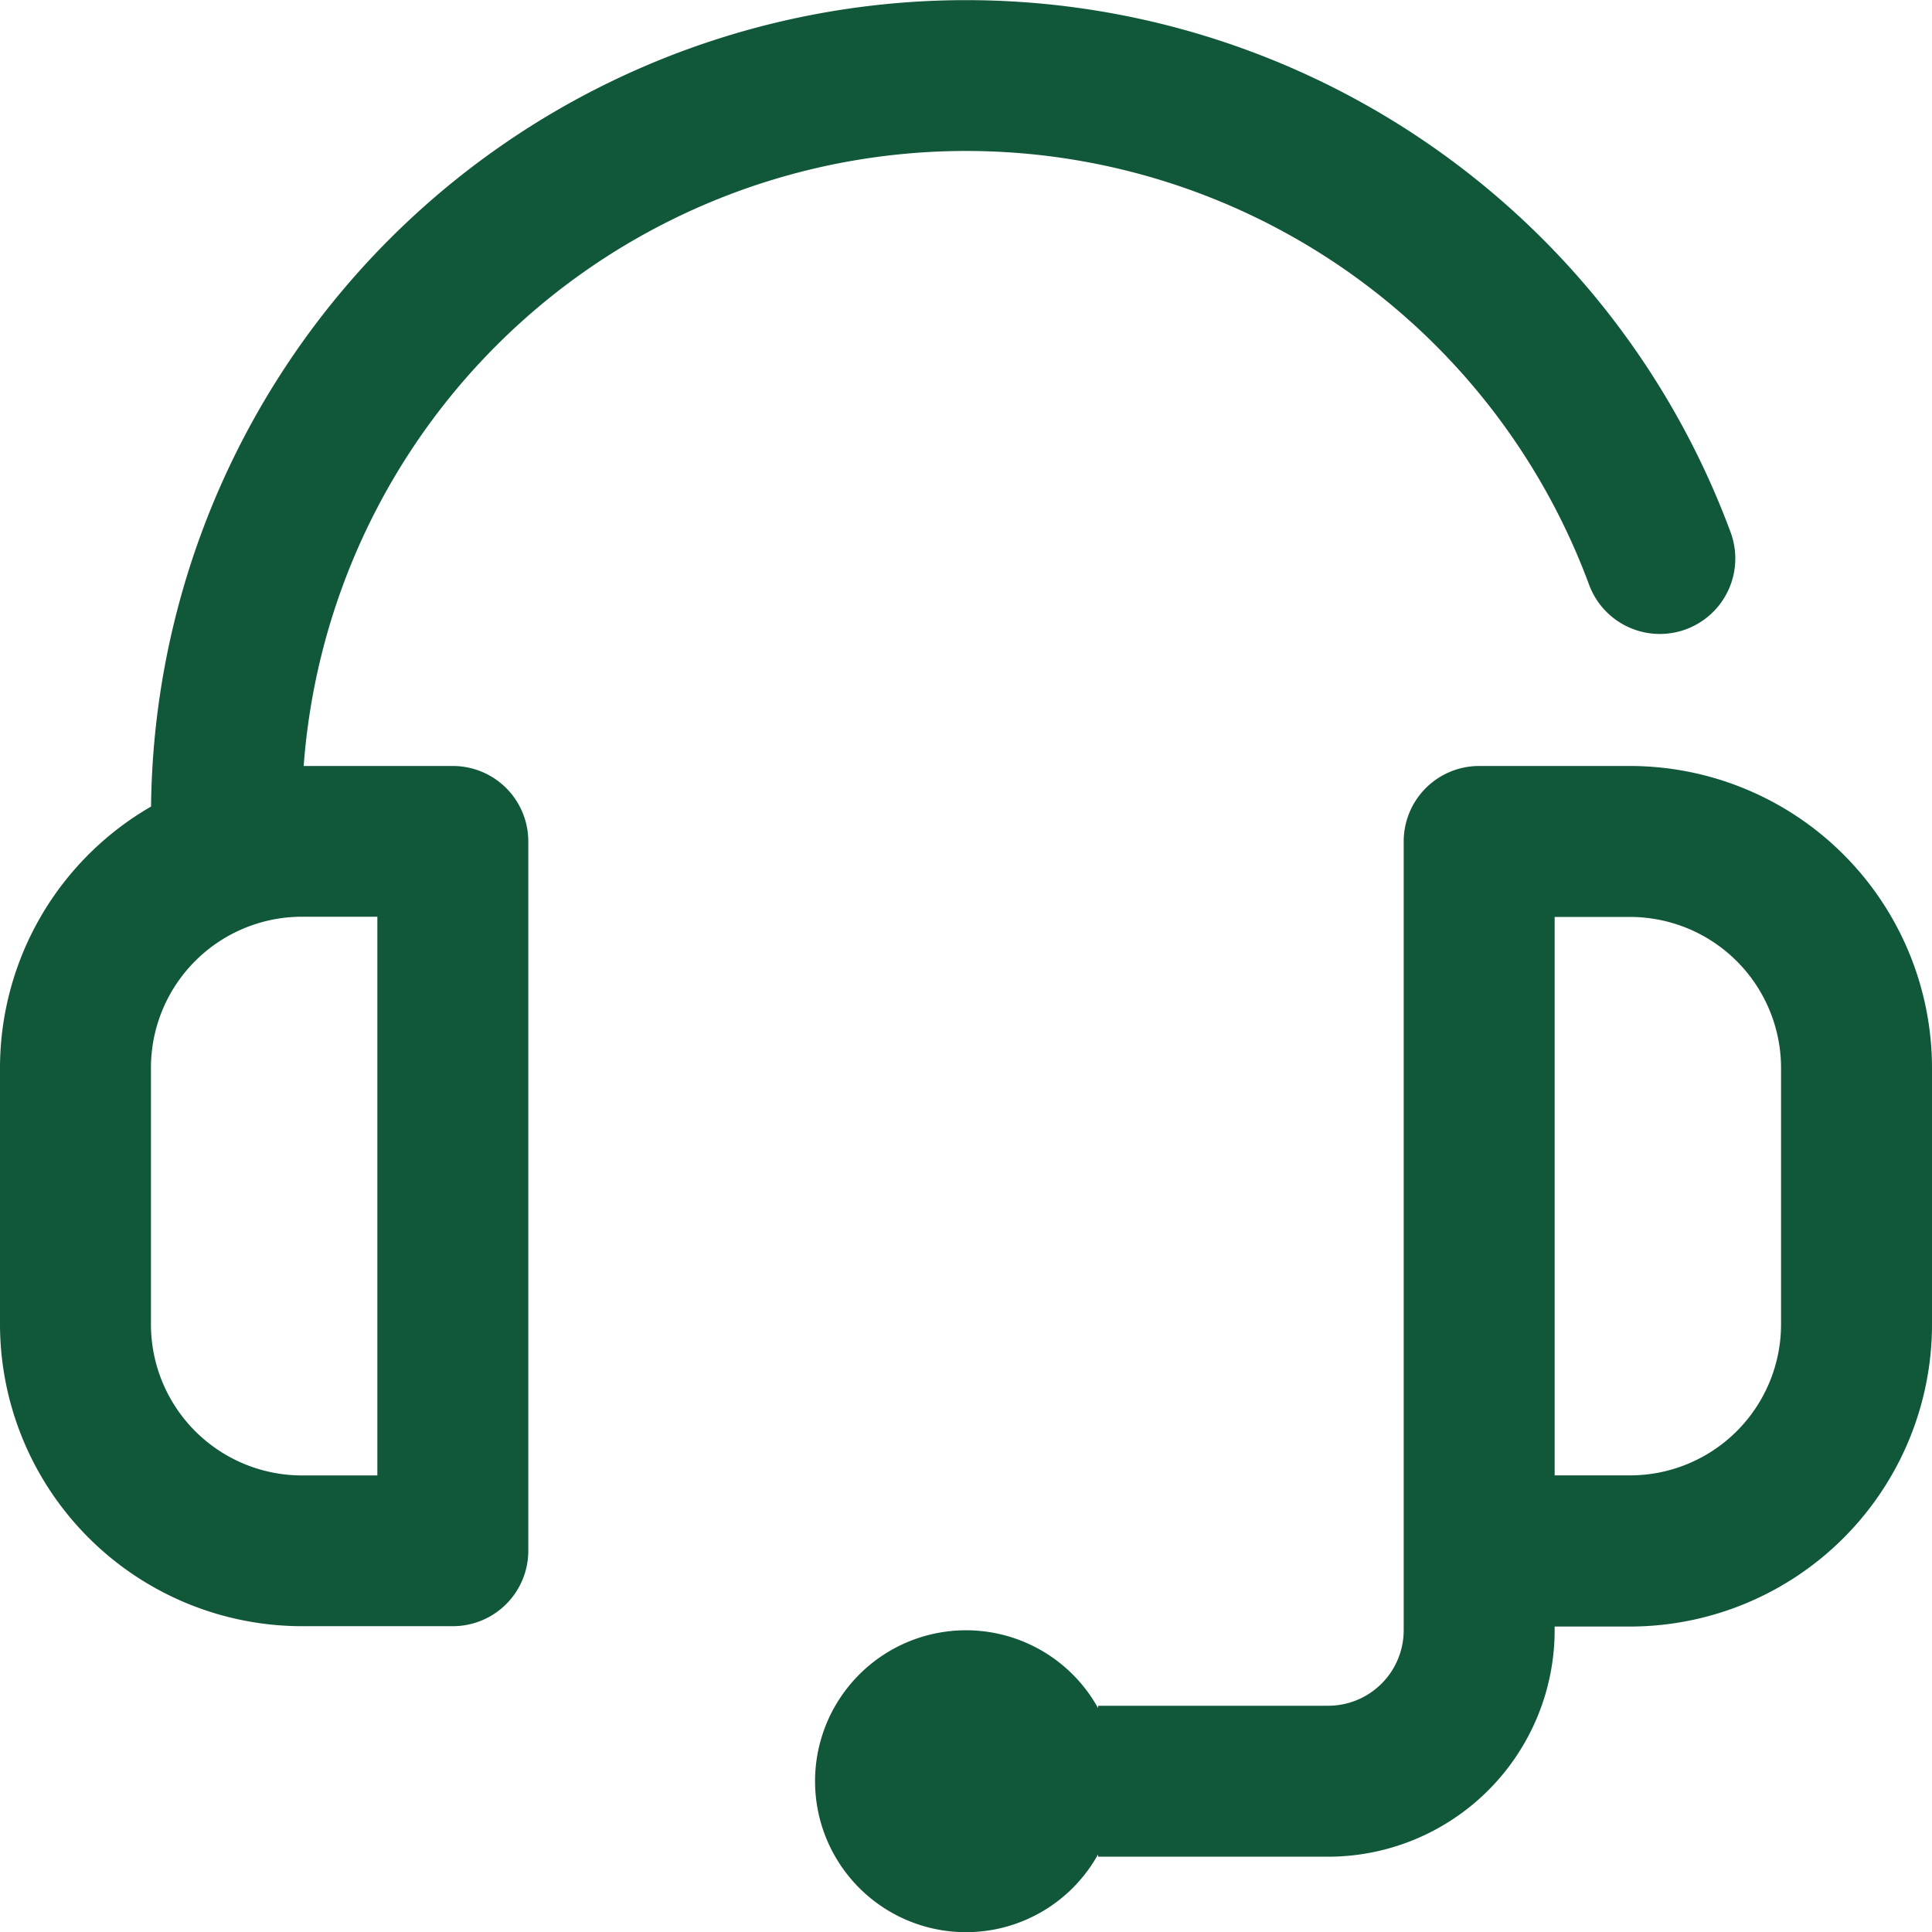
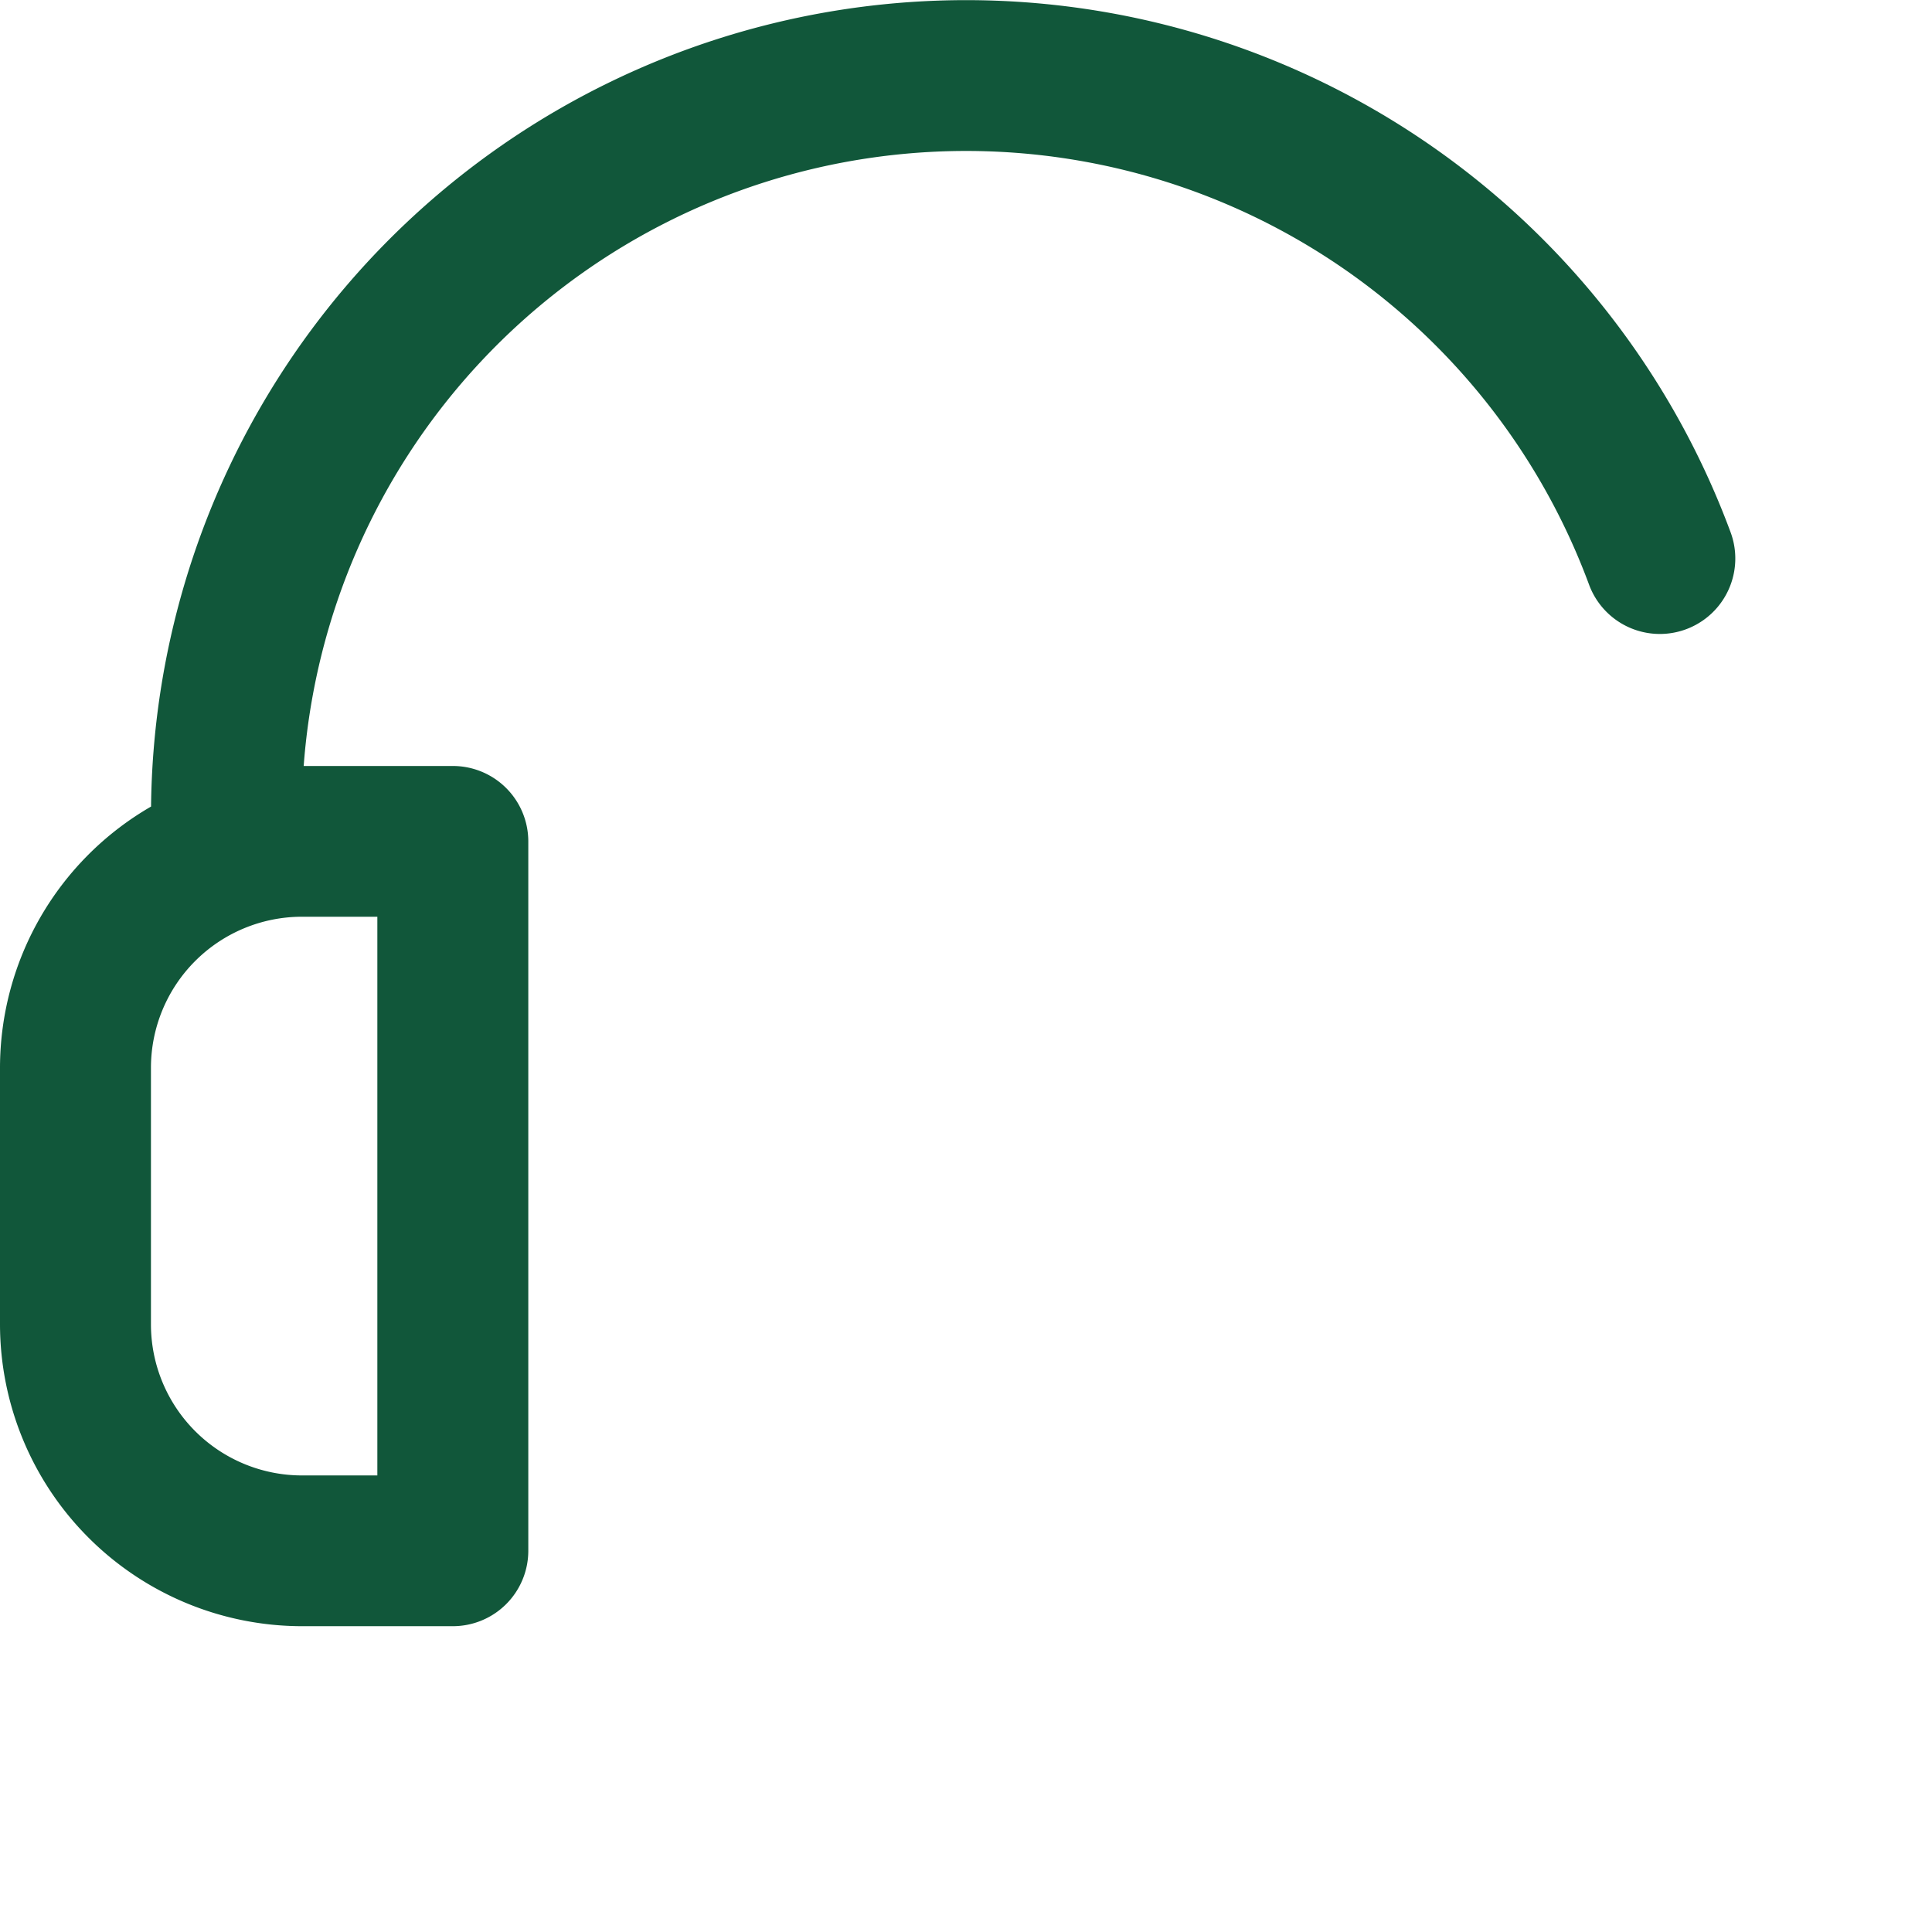
<svg xmlns="http://www.w3.org/2000/svg" width="38" height="38" viewBox="0 0 38 38">
  <g transform="translate(-1234 -1844.895)">
    <g transform="translate(1234 1844.895)">
      <path d="M8.906,15.066H5.973A13.065,13.065,0,0,1,31.255,11.5a1.484,1.484,0,0,0,2.784-1.03A16.033,16.033,0,0,0,2.971,15.864,5.94,5.94,0,0,0,0,21v5.047a5.944,5.944,0,0,0,5.938,5.938H8.906A1.484,1.484,0,0,0,10.391,30.5V16.551A1.484,1.484,0,0,0,8.906,15.066ZM7.422,29.02H5.938a2.972,2.972,0,0,1-2.969-2.969V21a2.972,2.972,0,0,1,2.969-2.969H7.422Z" fill="#11573a" />
-       <path d="M232.031,203h-2.969a1.484,1.484,0,0,0-1.484,1.484V220a1.486,1.486,0,0,1-1.484,1.484h-4.527v.047a2.969,2.969,0,1,0,0,2.875v.047h4.527A4.458,4.458,0,0,0,230.547,220v-.074h1.484a5.944,5.944,0,0,0,5.938-5.937v-5.047A5.944,5.944,0,0,0,232.031,203ZM235,213.984a2.972,2.972,0,0,1-2.969,2.969h-1.484V205.969h1.484A2.972,2.972,0,0,1,235,208.938Z" transform="translate(-199.969 -187.934)" fill="#11573a" />
    </g>
  </g>
</svg>